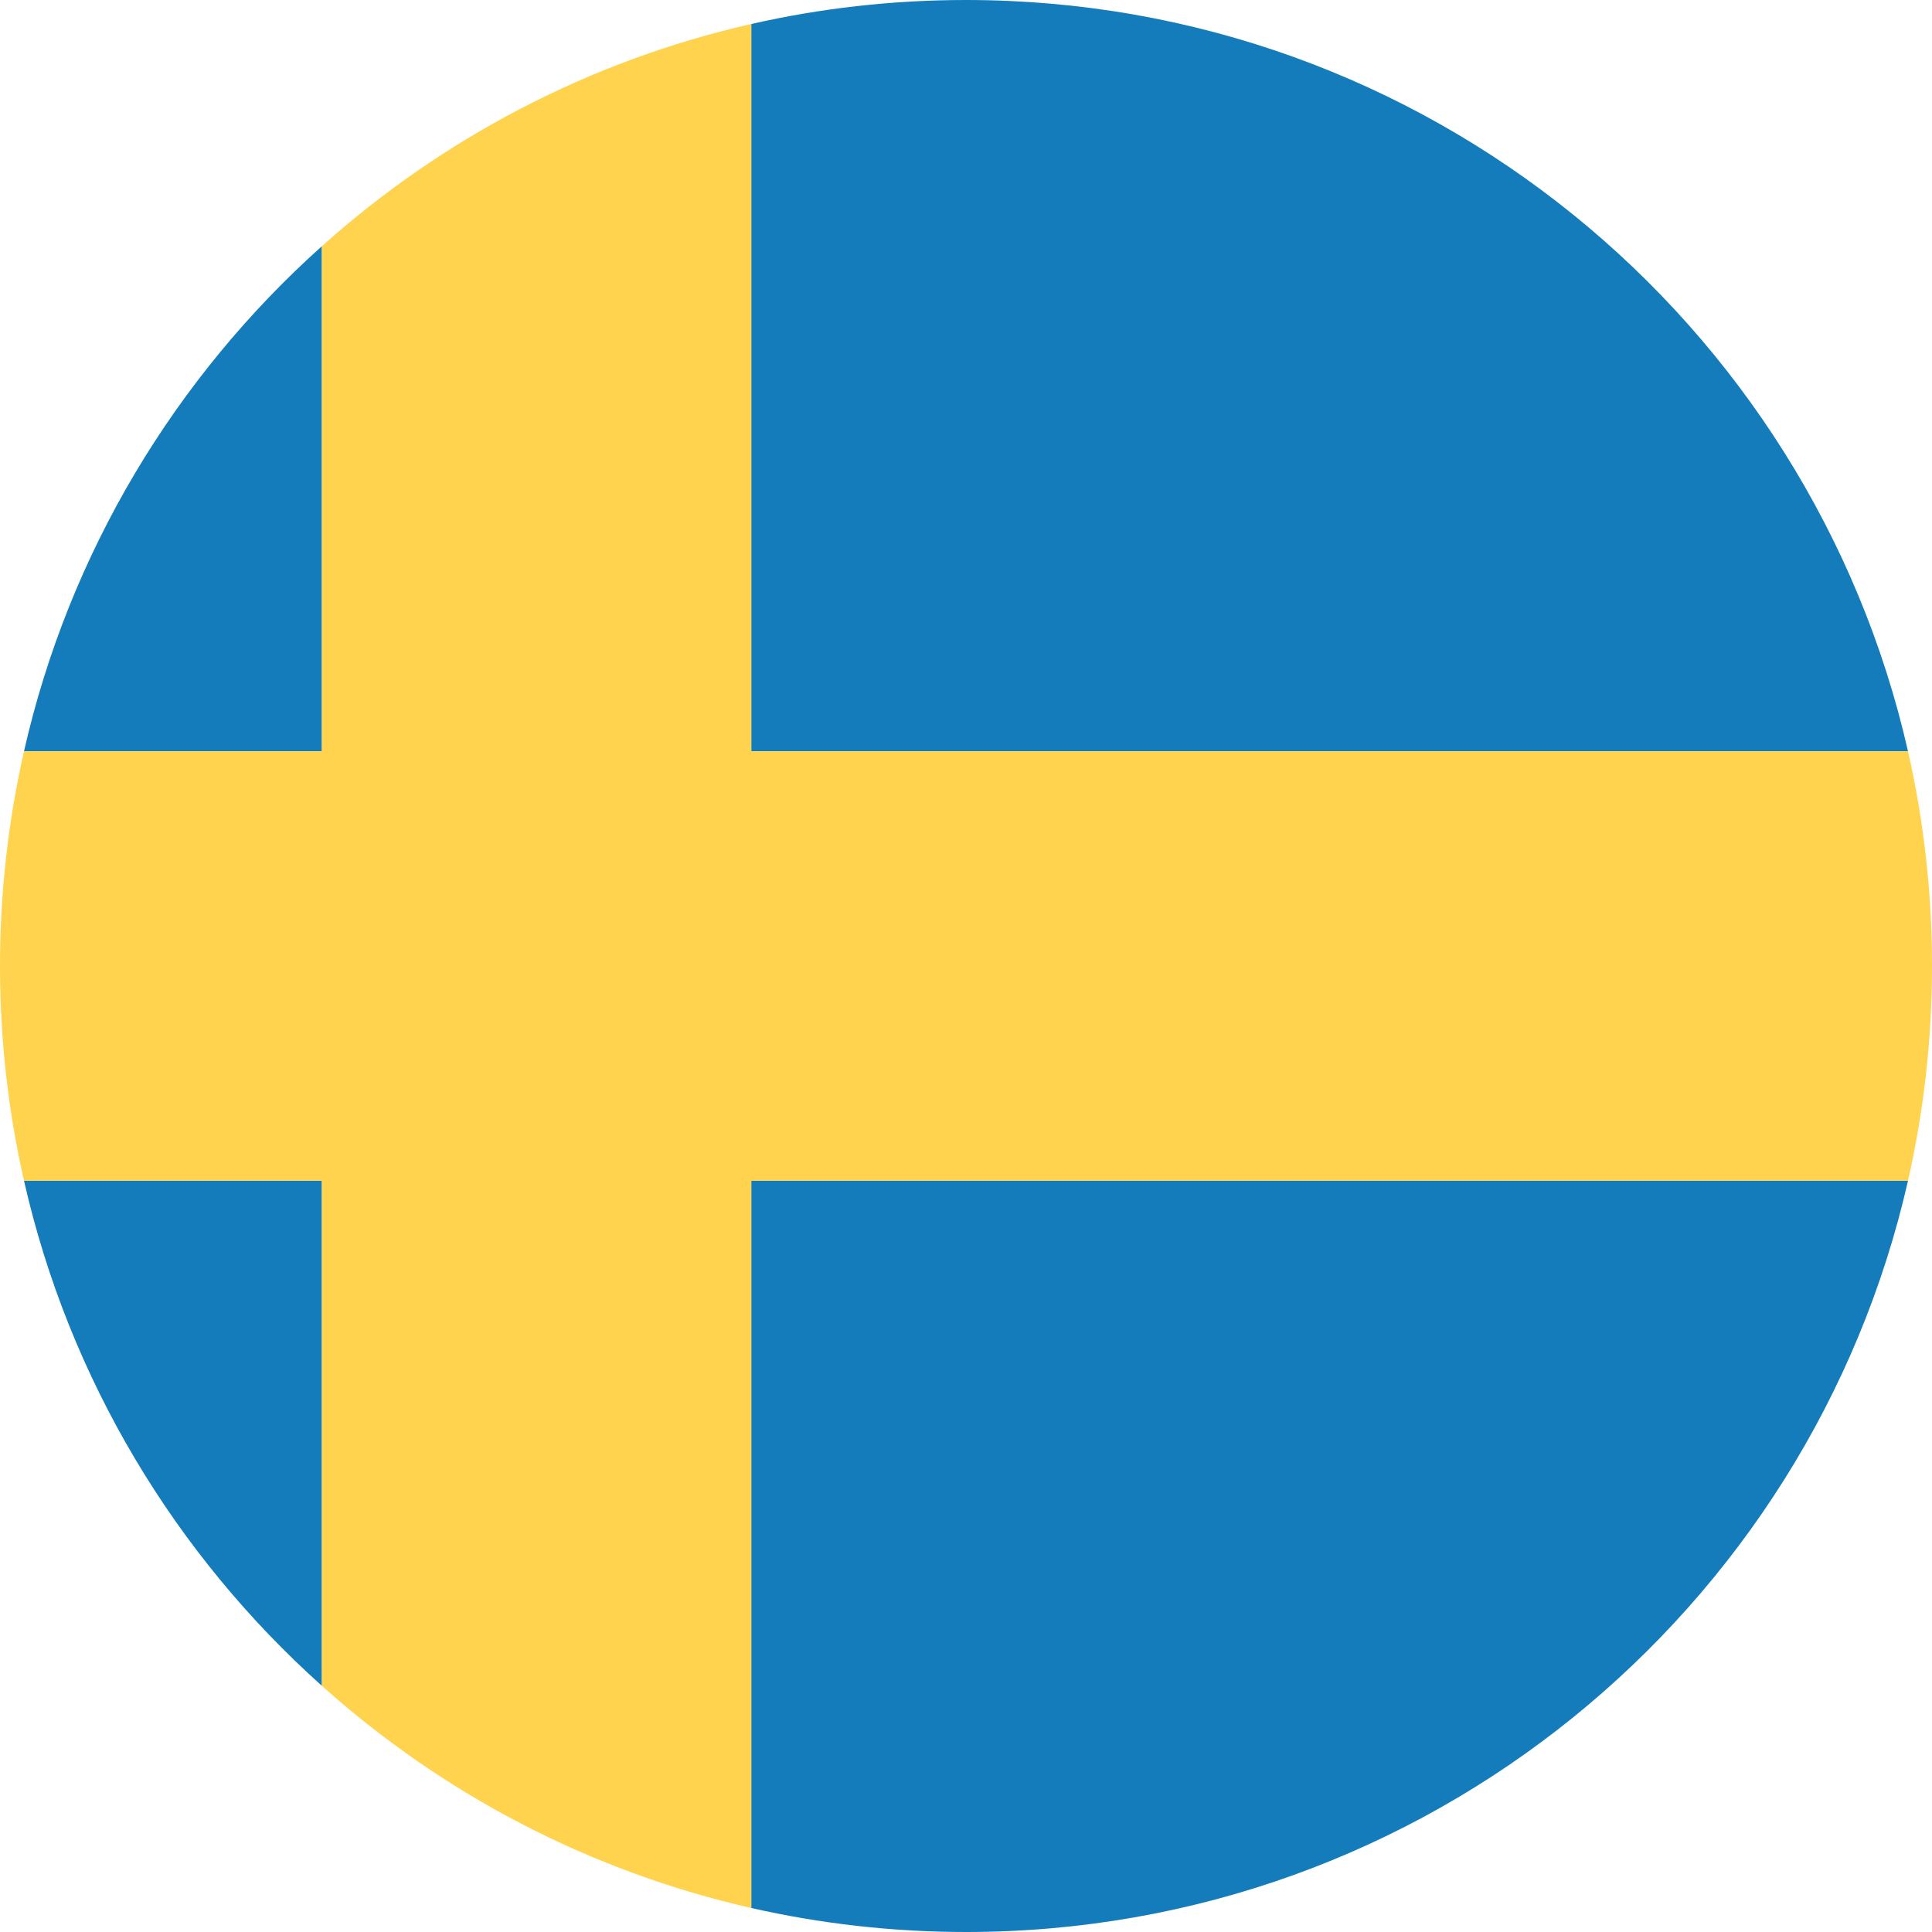
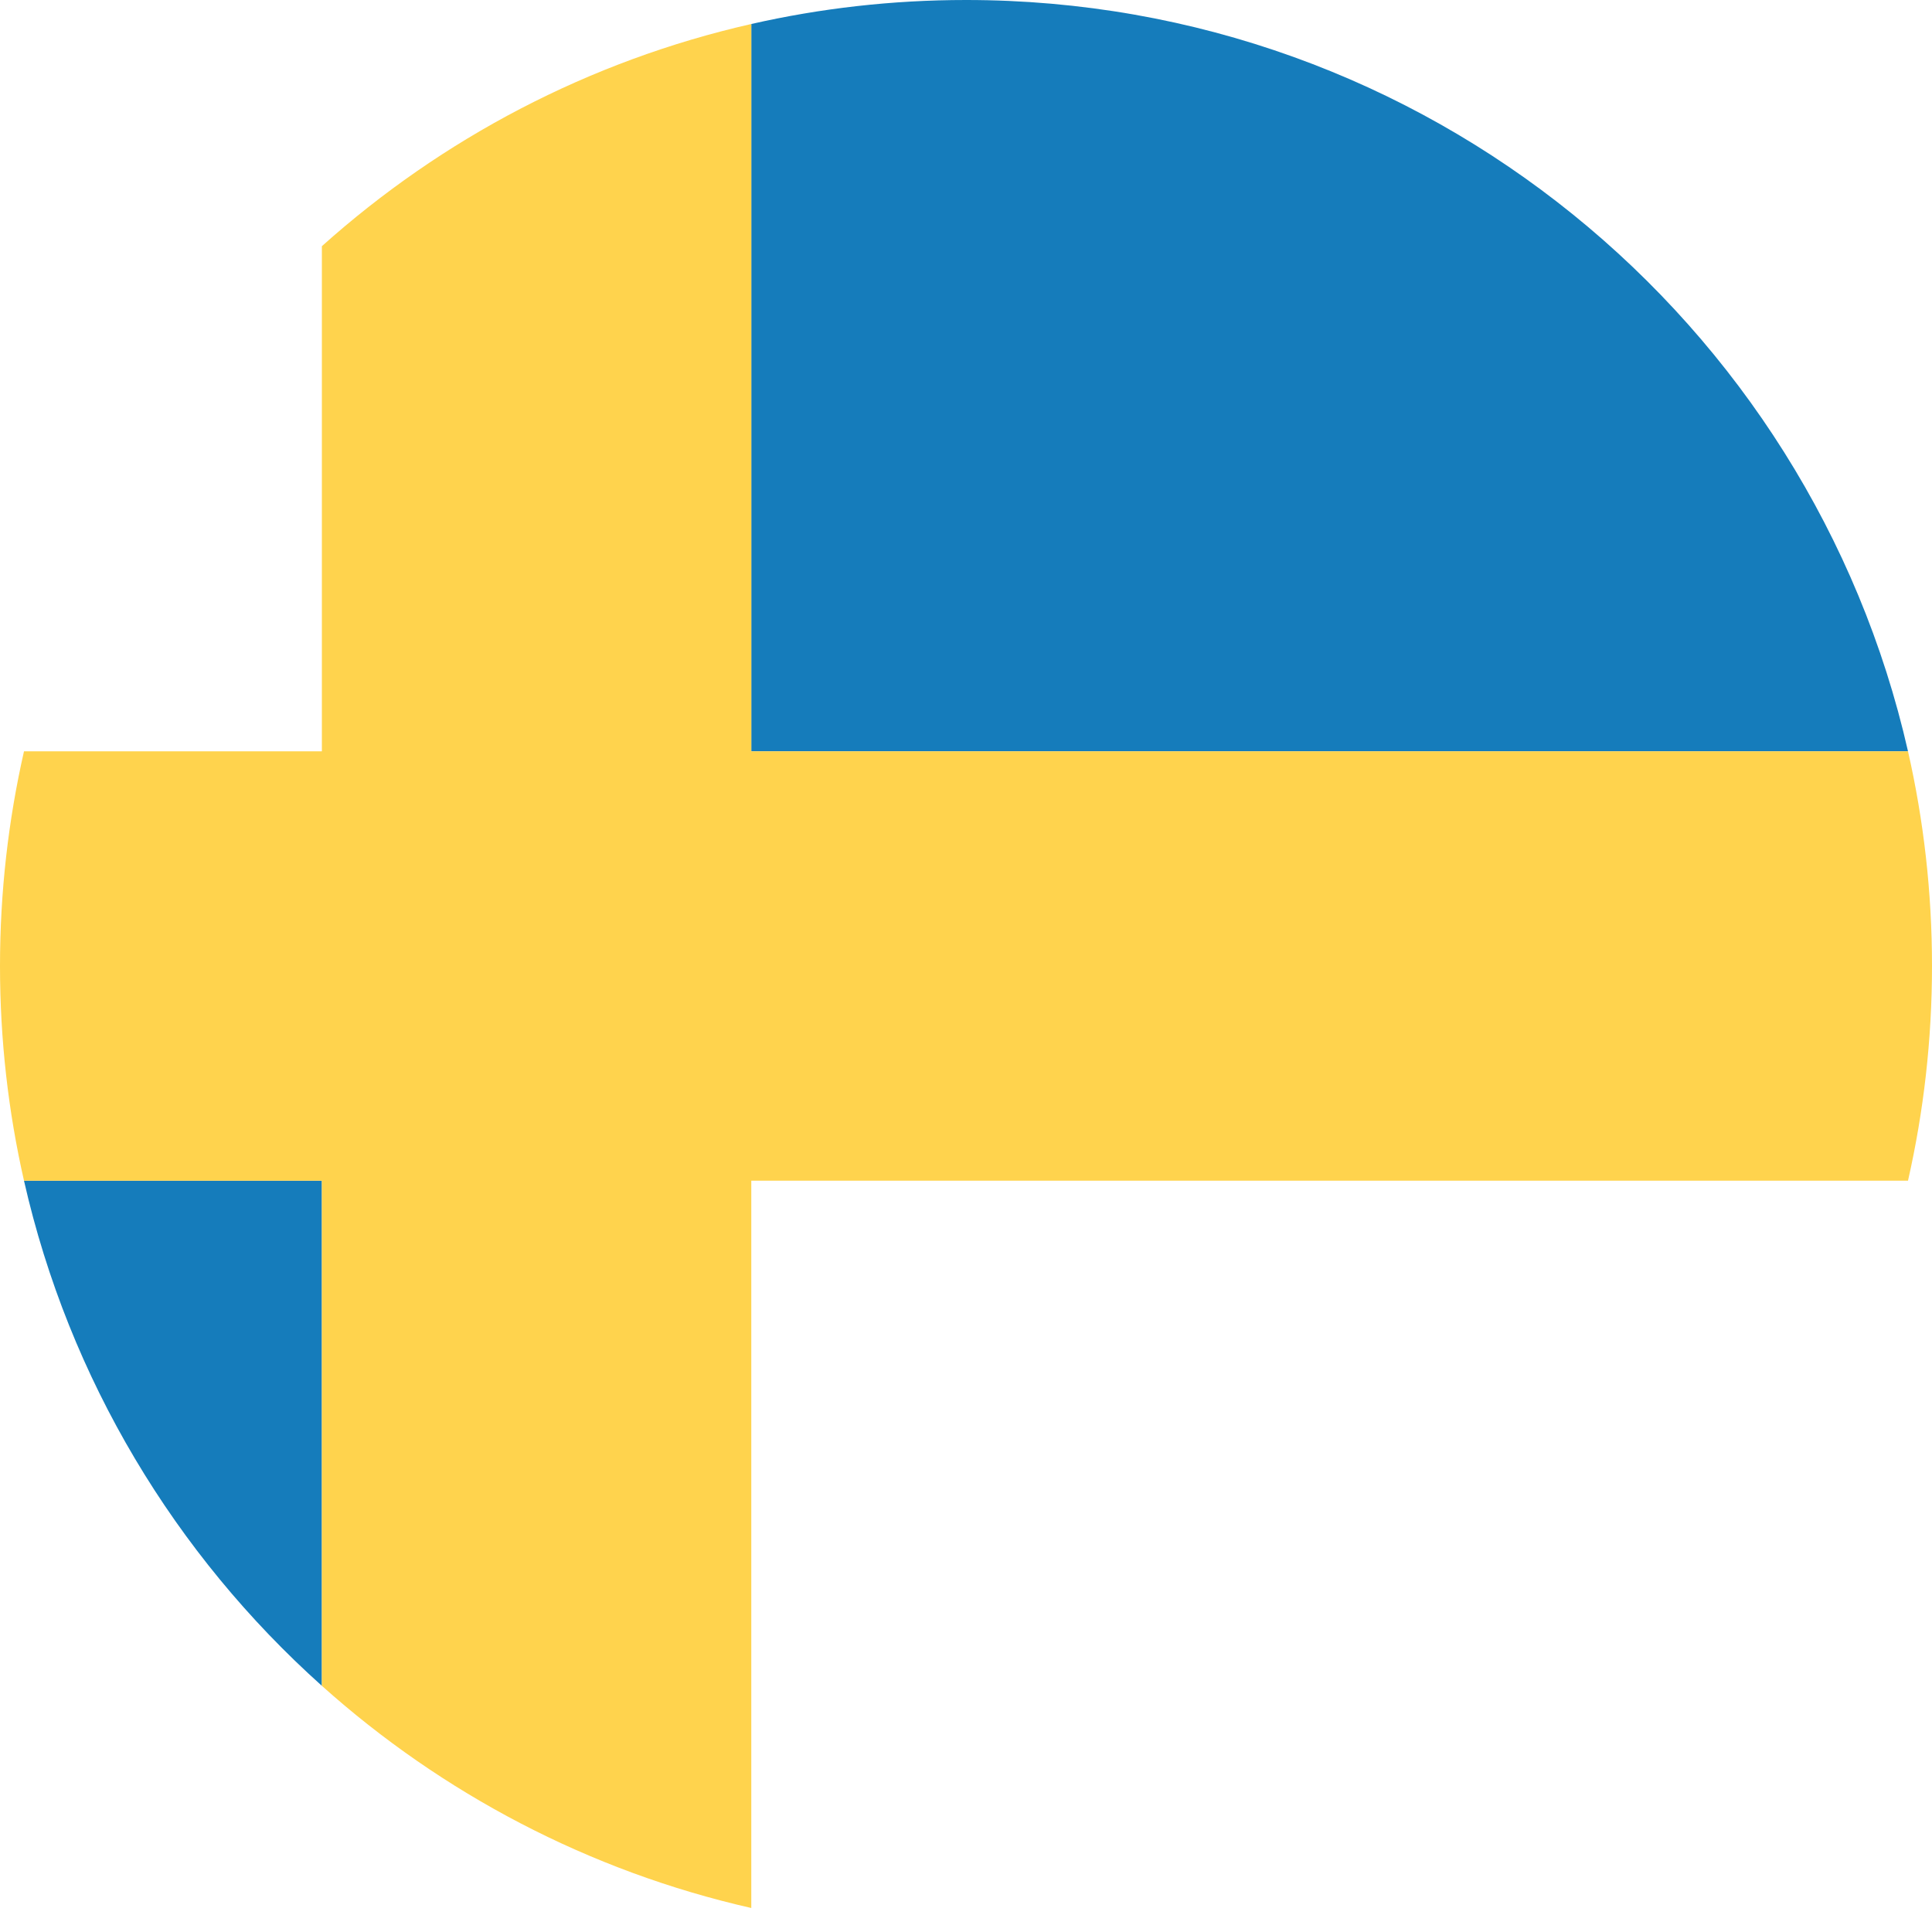
<svg xmlns="http://www.w3.org/2000/svg" version="1.1" id="Layer_1" x="0px" y="0px" viewBox="0 0 512 512" style="enable-background:new 0 0 512 512;" xml:space="preserve">
  <style type="text/css">
	.st0{fill:#157CBB;}
	.st1{fill:#FFD34D;}
</style>
  <g>
    <path class="st0" d="M256,0c-19.56,0-38.6,2.2-56.9,6.36V199.1h306.54C479.77,85.1,377.83,0,256,0z" />
-     <path class="st0" d="M6.36,199.1H85.3V65.24C46.46,100.02,18.3,146.47,6.36,199.1z" />
    <path class="st0" d="M85.3,446.76V312.9H6.36C18.3,365.53,46.46,411.98,85.3,446.76z" />
-     <path class="st0" d="M199.1,505.64c18.3,4.15,37.34,6.36,56.9,6.36c121.83,0,223.77-85.1,249.64-199.1H199.1V505.64z" />
  </g>
  <path class="st1" d="M85.3,199.1H6.36C2.2,217.4,0,236.44,0,256c0,19.56,2.2,38.6,6.36,56.9H85.3v133.86  c31.79,28.47,70.73,49.1,113.8,58.88V312.9h306.54c4.15-18.3,6.36-37.34,6.36-56.9c0-19.56-2.2-38.6-6.36-56.9H199.1V6.36  c-43.07,9.78-82.01,30.41-113.8,58.88V199.1z" />
</svg>